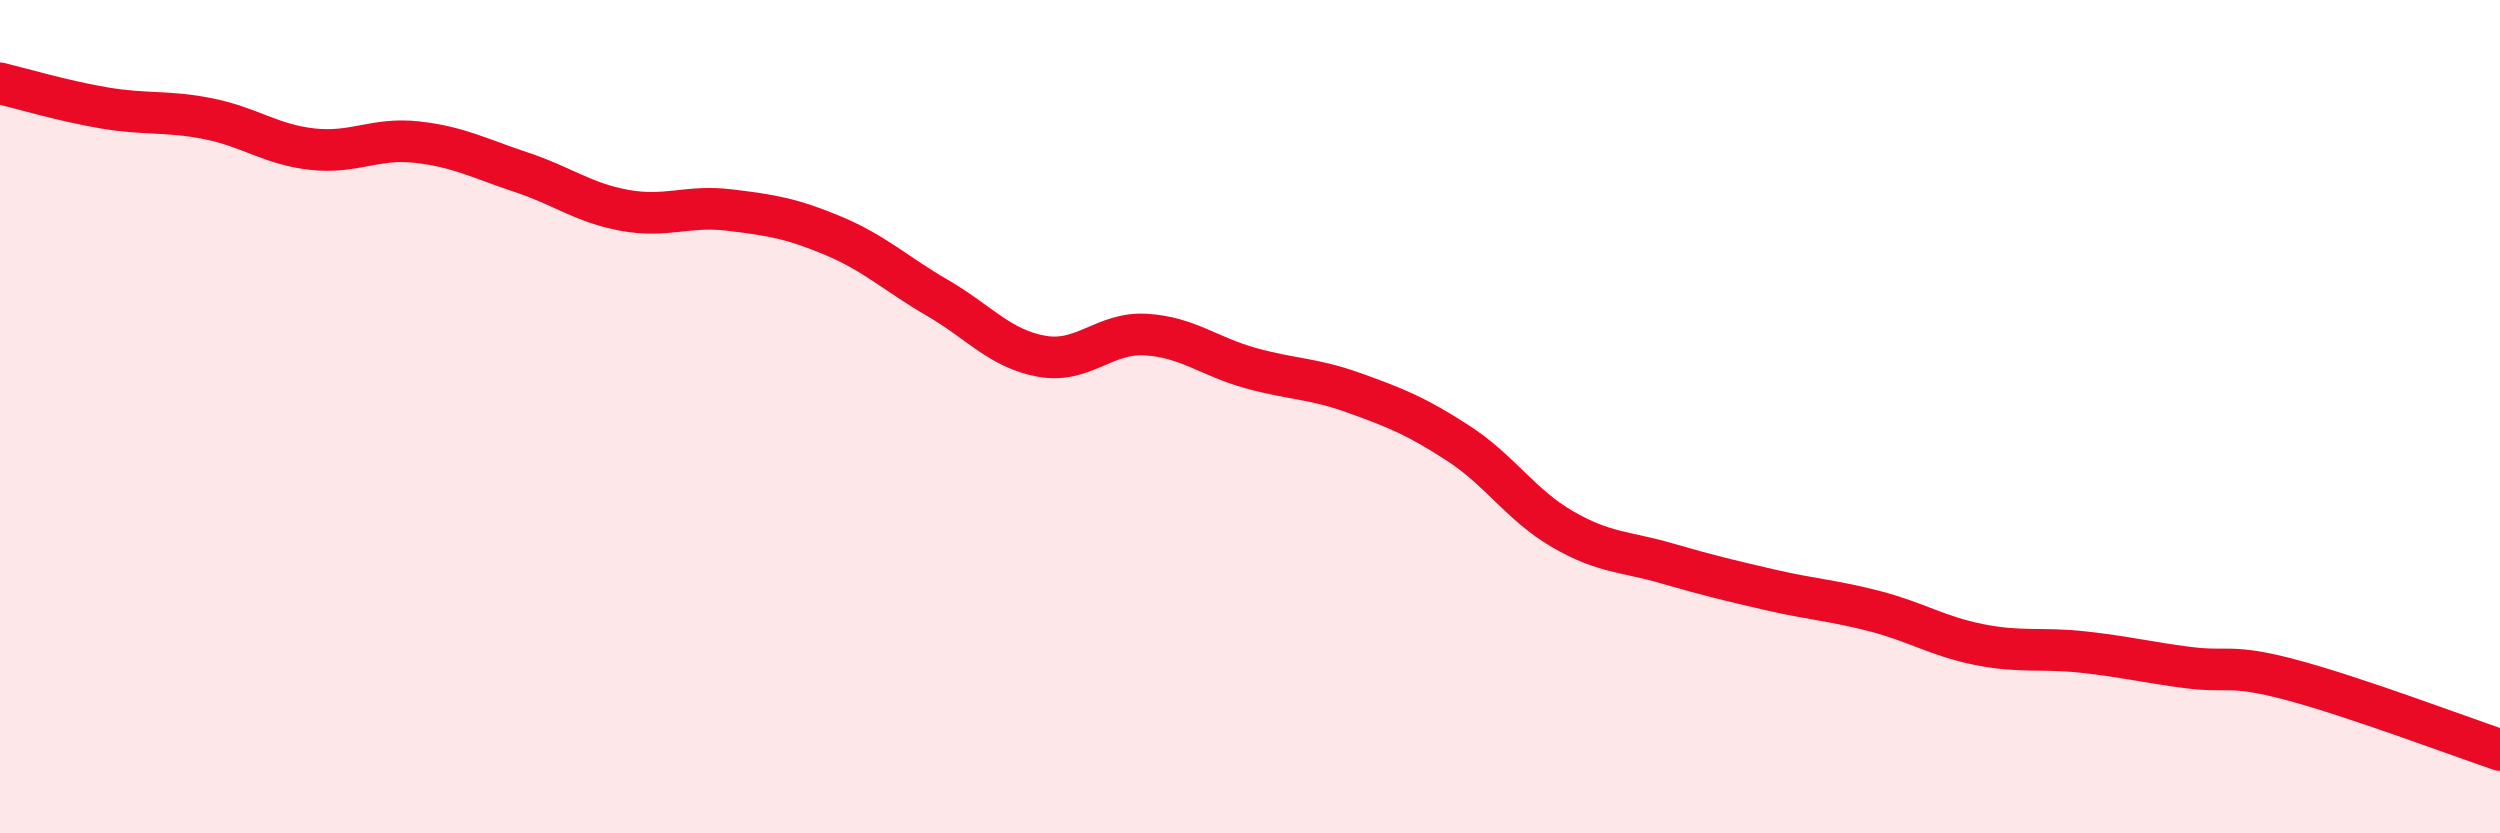
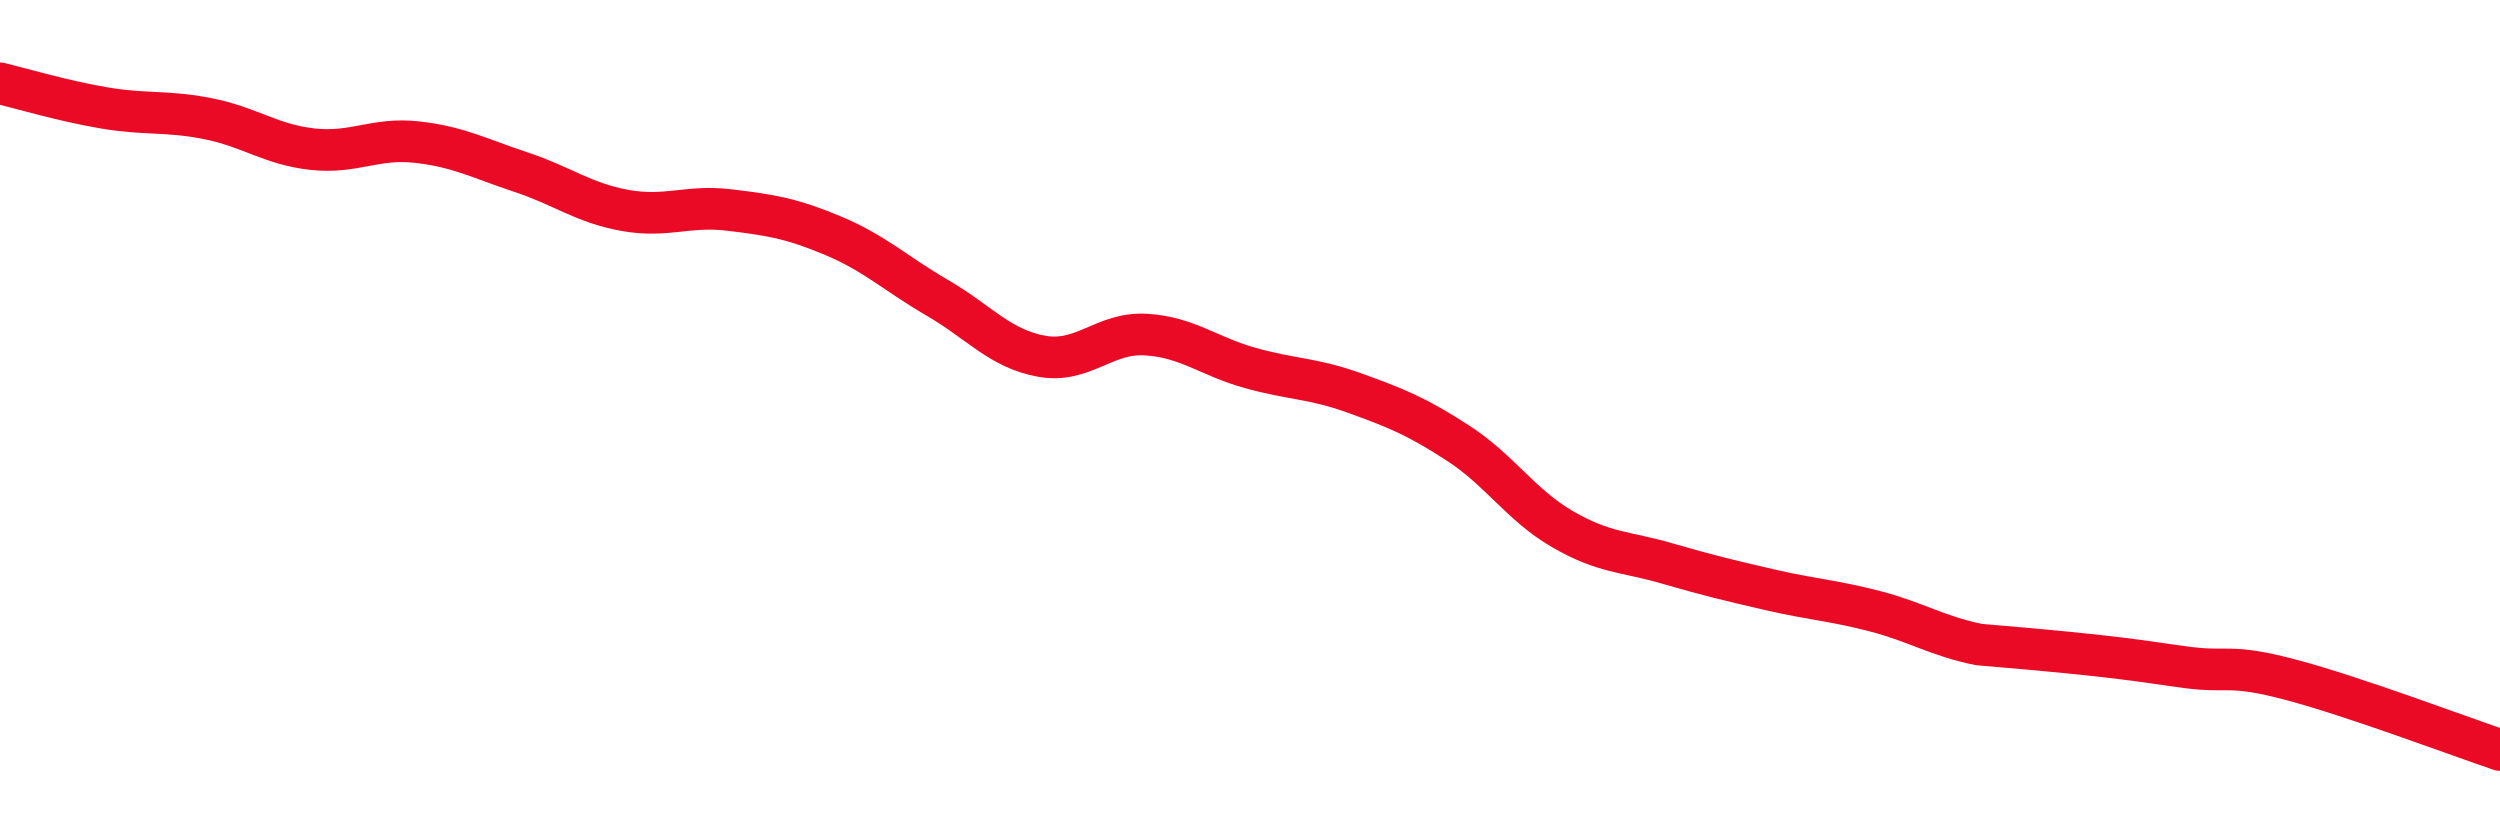
<svg xmlns="http://www.w3.org/2000/svg" width="60" height="20" viewBox="0 0 60 20">
-   <path d="M 0,2 C 0.5,2.12 1.5,2.42 2.5,2.59 C 3.5,2.76 4,2.65 5,2.85 C 6,3.05 6.5,3.47 7.5,3.58 C 8.5,3.69 9,3.3 10,3.41 C 11,3.52 11.5,3.8 12.5,4.13 C 13.5,4.46 14,4.87 15,5.05 C 16,5.23 16.5,4.92 17.5,5.04 C 18.5,5.16 19,5.24 20,5.66 C 21,6.08 21.5,6.57 22.5,7.15 C 23.5,7.73 24,8.37 25,8.55 C 26,8.73 26.5,7.97 27.5,8.03 C 28.5,8.09 29,8.55 30,8.83 C 31,9.11 31.5,9.07 32.5,9.43 C 33.5,9.79 34,9.99 35,10.64 C 36,11.29 36.5,12.12 37.5,12.7 C 38.5,13.28 39,13.23 40,13.52 C 41,13.81 41.5,13.93 42.5,14.16 C 43.5,14.39 44,14.41 45,14.67 C 46,14.93 46.5,15.27 47.5,15.47 C 48.5,15.67 49,15.54 50,15.65 C 51,15.76 51.5,15.89 52.5,16.02 C 53.5,16.15 53.5,15.92 55,16.32 C 56.5,16.72 59,17.66 60,18L60 20L0 20Z" fill="#EB0A25" opacity="0.1" stroke-linecap="round" stroke-linejoin="round" />
-   <path d="M 0,2 C 0.5,2.12 1.5,2.42 2.5,2.59 C 3.5,2.76 4,2.65 5,2.85 C 6,3.05 6.5,3.47 7.5,3.58 C 8.5,3.69 9,3.3 10,3.41 C 11,3.52 11.5,3.8 12.5,4.13 C 13.5,4.46 14,4.87 15,5.05 C 16,5.23 16.5,4.92 17.5,5.04 C 18.5,5.16 19,5.24 20,5.66 C 21,6.08 21.5,6.57 22.5,7.15 C 23.5,7.73 24,8.37 25,8.55 C 26,8.73 26.5,7.97 27.5,8.03 C 28.5,8.09 29,8.55 30,8.83 C 31,9.11 31.5,9.07 32.5,9.43 C 33.5,9.79 34,9.99 35,10.64 C 36,11.29 36.5,12.12 37.5,12.7 C 38.5,13.28 39,13.23 40,13.52 C 41,13.81 41.5,13.93 42.5,14.16 C 43.5,14.39 44,14.41 45,14.67 C 46,14.93 46.5,15.27 47.5,15.47 C 48.5,15.67 49,15.54 50,15.65 C 51,15.76 51.5,15.89 52.5,16.02 C 53.5,16.15 53.5,15.92 55,16.32 C 56.5,16.72 59,17.66 60,18" stroke="#EB0A25" stroke-width="1" fill="none" stroke-linecap="round" stroke-linejoin="round" />
+   <path d="M 0,2 C 0.5,2.12 1.5,2.42 2.5,2.59 C 3.5,2.76 4,2.65 5,2.85 C 6,3.05 6.5,3.47 7.5,3.58 C 8.5,3.69 9,3.3 10,3.41 C 11,3.52 11.5,3.8 12.5,4.13 C 13.5,4.46 14,4.87 15,5.05 C 16,5.23 16.5,4.92 17.5,5.04 C 18.5,5.16 19,5.24 20,5.66 C 21,6.08 21.5,6.57 22.5,7.15 C 23.5,7.73 24,8.37 25,8.55 C 26,8.73 26.5,7.97 27.5,8.03 C 28.5,8.09 29,8.55 30,8.83 C 31,9.11 31.5,9.07 32.5,9.43 C 33.5,9.79 34,9.99 35,10.64 C 36,11.29 36.5,12.12 37.5,12.7 C 38.5,13.28 39,13.23 40,13.52 C 41,13.81 41.5,13.93 42.5,14.16 C 43.5,14.39 44,14.41 45,14.67 C 46,14.93 46.5,15.27 47.5,15.47 C 51,15.76 51.5,15.89 52.5,16.02 C 53.5,16.15 53.5,15.92 55,16.32 C 56.5,16.72 59,17.66 60,18" stroke="#EB0A25" stroke-width="1" fill="none" stroke-linecap="round" stroke-linejoin="round" />
</svg>